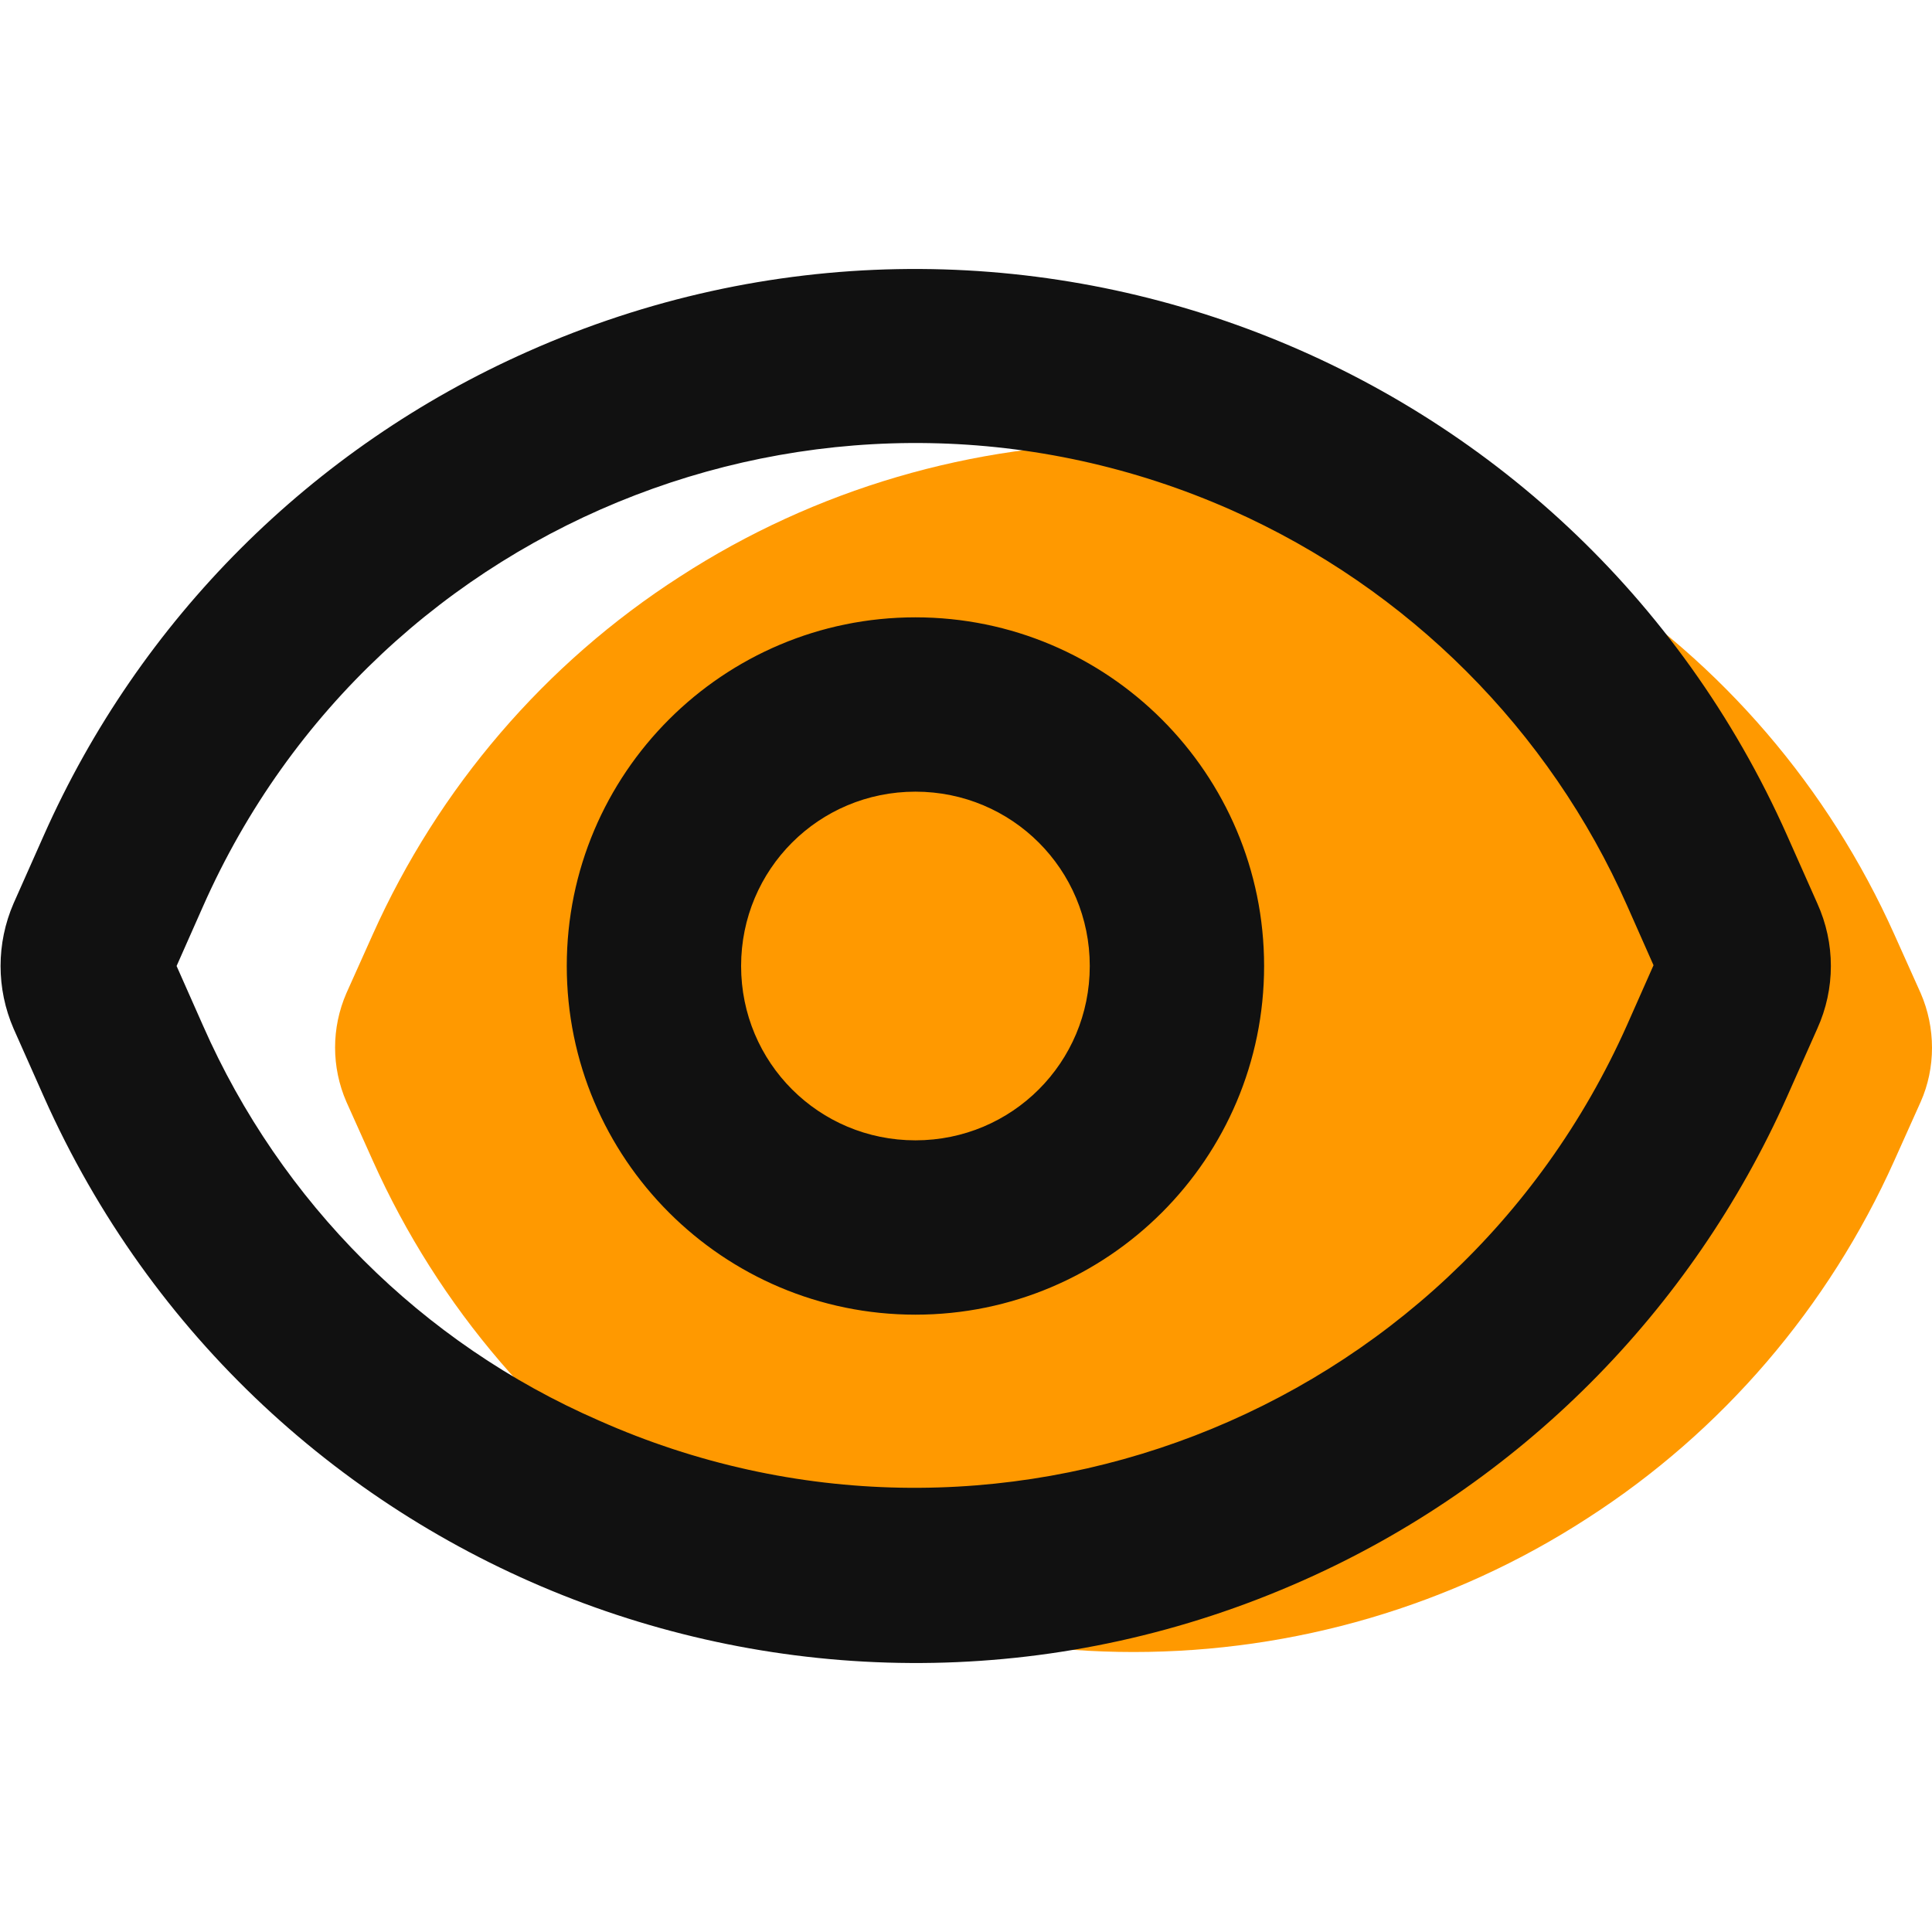
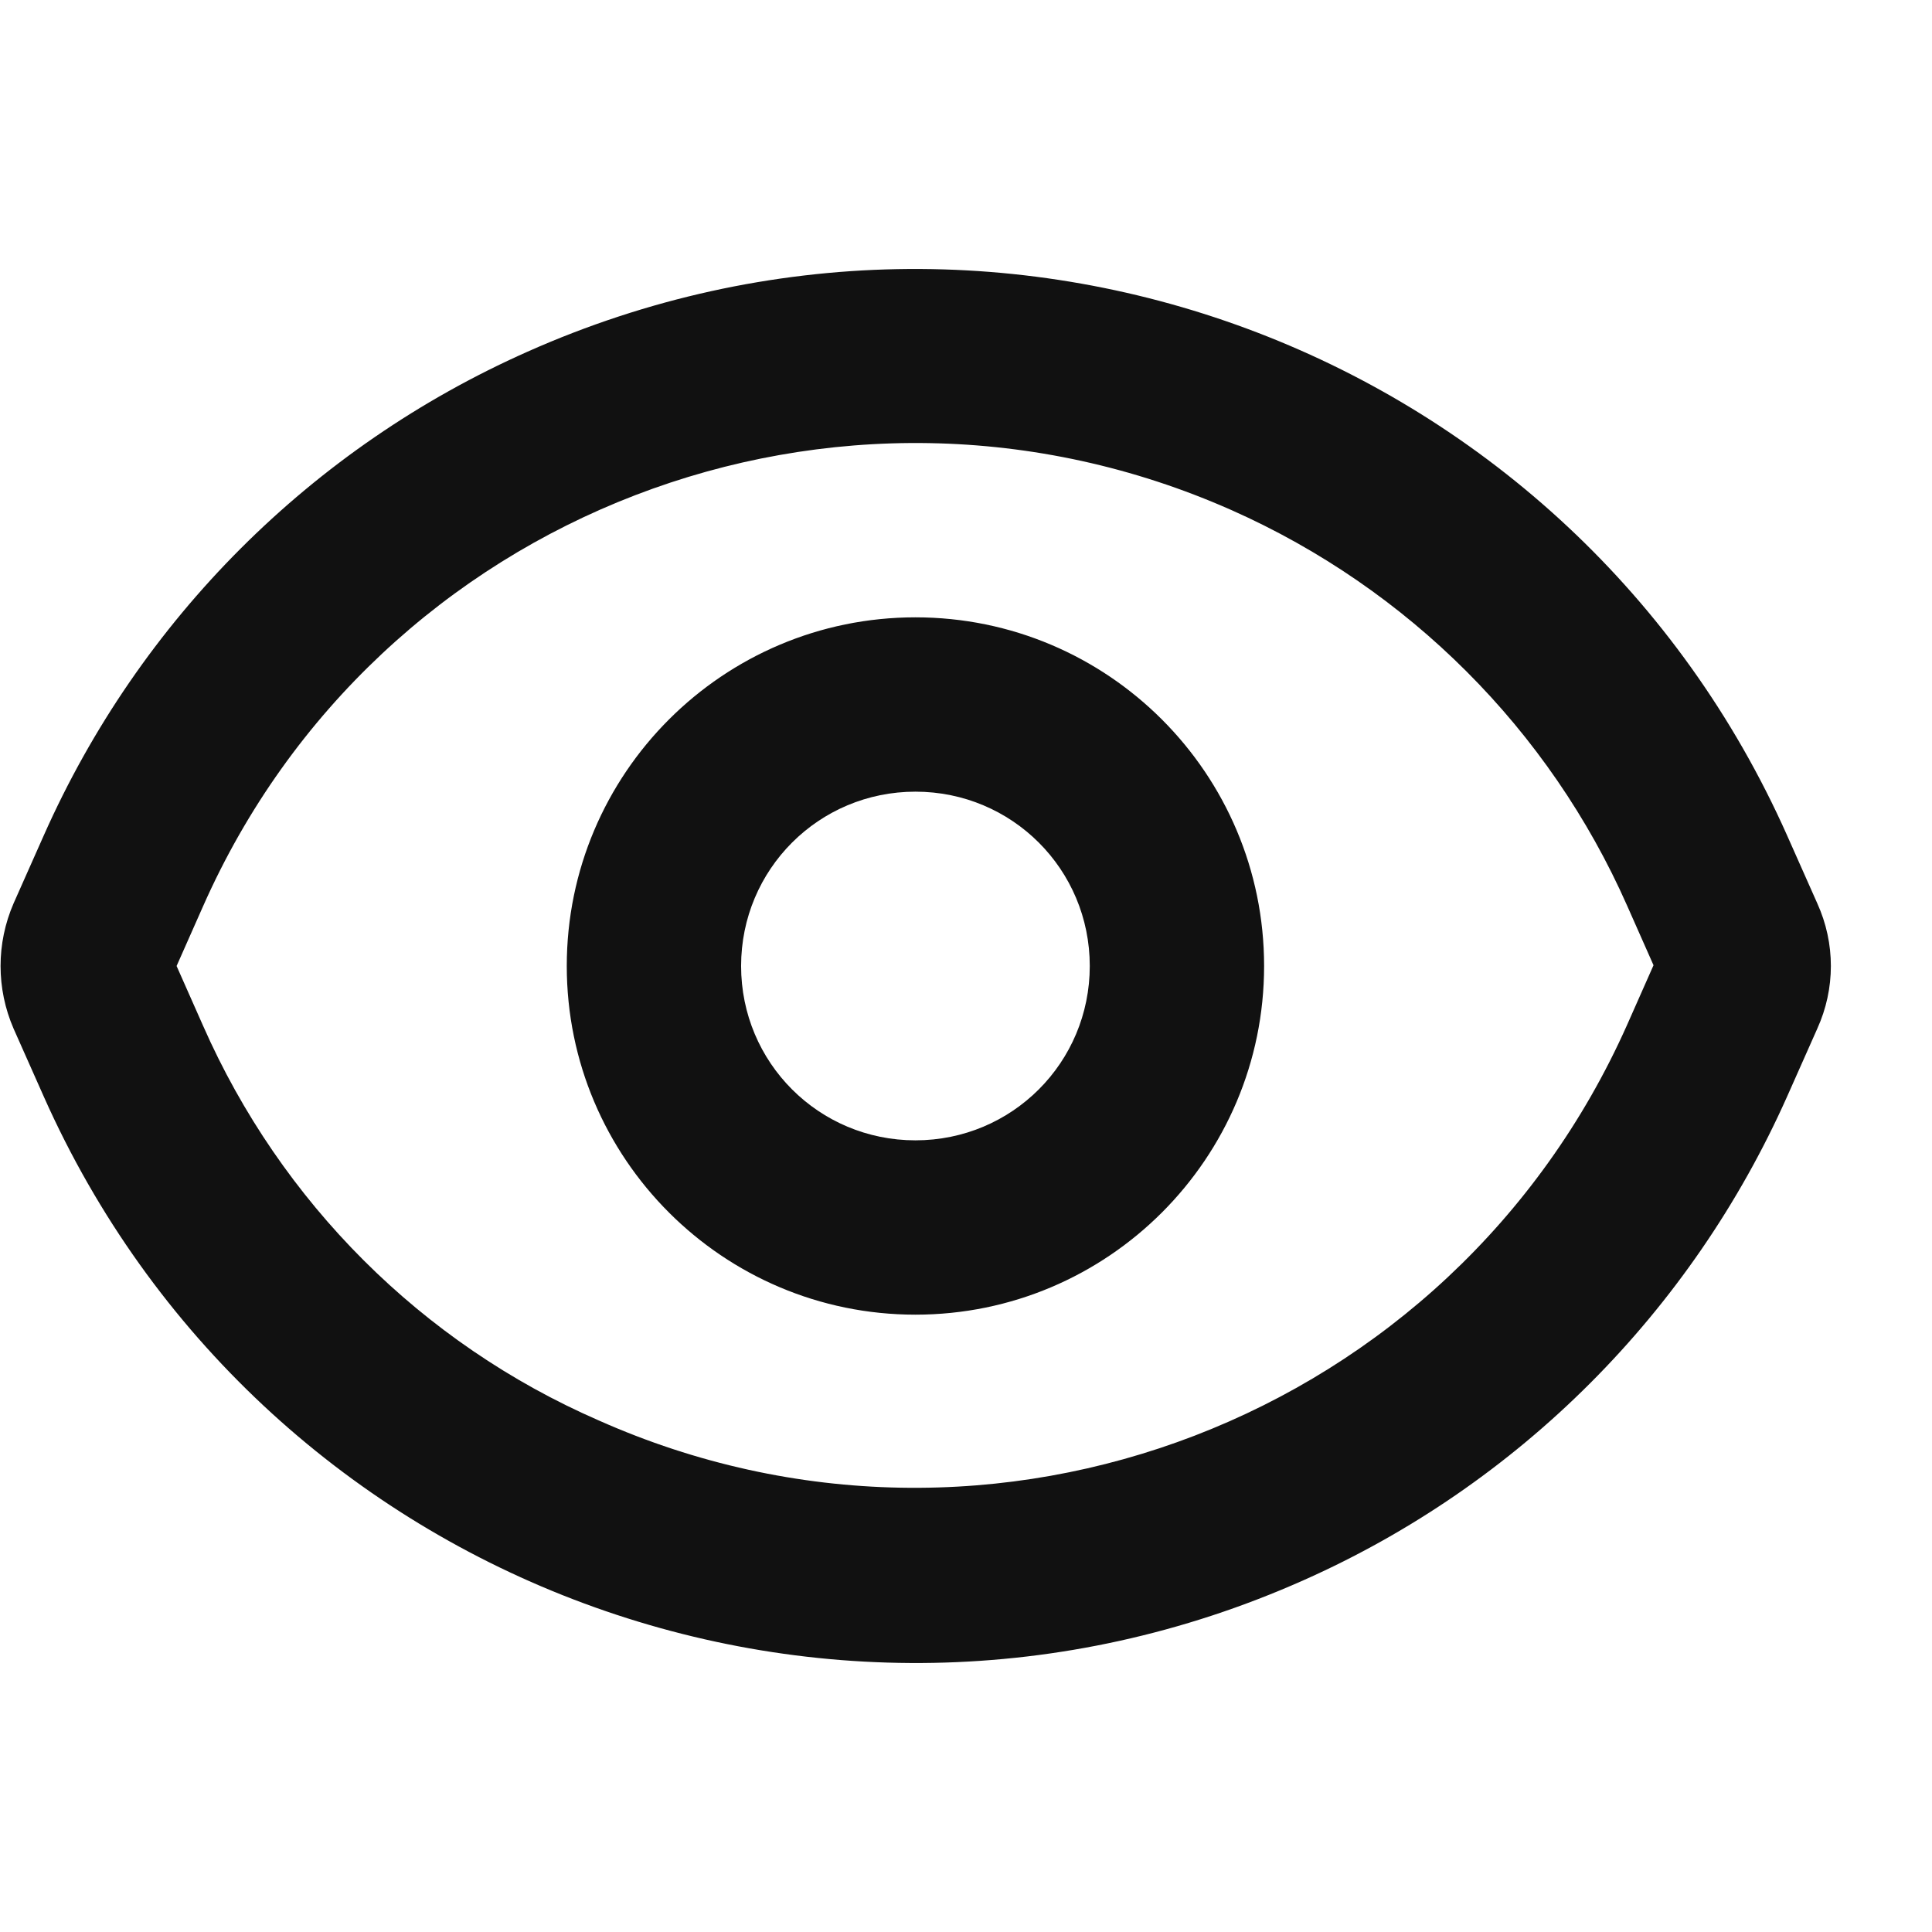
<svg xmlns="http://www.w3.org/2000/svg" version="1.1" id="Layer_1" x="0px" y="0px" viewBox="0 0 256 256" style="enable-background:new 0 0 256 256;" xml:space="preserve">
  <style type="text/css">
	.st0{fill:#FF9900;}
	.st1{fill-rule:evenodd;clip-rule:evenodd;fill:#111111;}
</style>
-   <path class="st0" d="M254.5,131.6l-3.5-7.8c-8.7-19.4-22.8-35.9-40.7-47.4c-17.9-11.6-38.8-17.7-60.1-17.7  c-21.3,0-42.2,6.1-60.1,17.7c-17.9,11.5-32,28-40.7,47.4l-3.5,7.8c-2,4.6-2,9.8,0,14.4l3.5,7.8c8.7,19.4,22.8,35.9,40.7,47.4  c17.9,11.6,38.8,17.7,60.1,17.7c21.3,0,42.2-6.1,60.1-17.7c17.9-11.5,32-28,40.7-47.4l3.5-7.8C256.5,141.5,256.5,136.2,254.5,131.6z  " />
  <path class="st1" d="M26.9,135.9l-3.5-7.9l3.5-7.9C50,67.9,111.1,44.5,163.2,67.6c23.4,10.4,42.1,29.1,52.4,52.4l3.5,7.9l-3.5,7.9  c-23.2,52.1-84.2,75.6-136.3,52.4C55.9,178,37.2,159.3,26.9,135.9L26.9,135.9z M5.8,110.7l-4,9c-2.3,5.3-2.3,11.3,0,16.6l4,9  c28.4,63.8,103.1,92.5,166.9,64.1c28.6-12.7,51.4-35.6,64.1-64.1l4-9c2.4-5.3,2.4-11.3,0-16.6l-4-9C208.4,46.9,133.7,18.2,69.9,46.6  C41.3,59.3,18.5,82.1,5.8,110.7z M144.4,128c0,12.8-10.3,23.1-23.1,23.1S98.2,140.8,98.2,128s10.3-23.1,23.1-23.1  S144.4,115.2,144.4,128z M167.5,128c0,25.5-20.7,46.2-46.2,46.2S75.1,153.5,75.1,128c0-25.5,20.7-46.2,46.2-46.2  S167.5,102.5,167.5,128L167.5,128z" />
</svg>